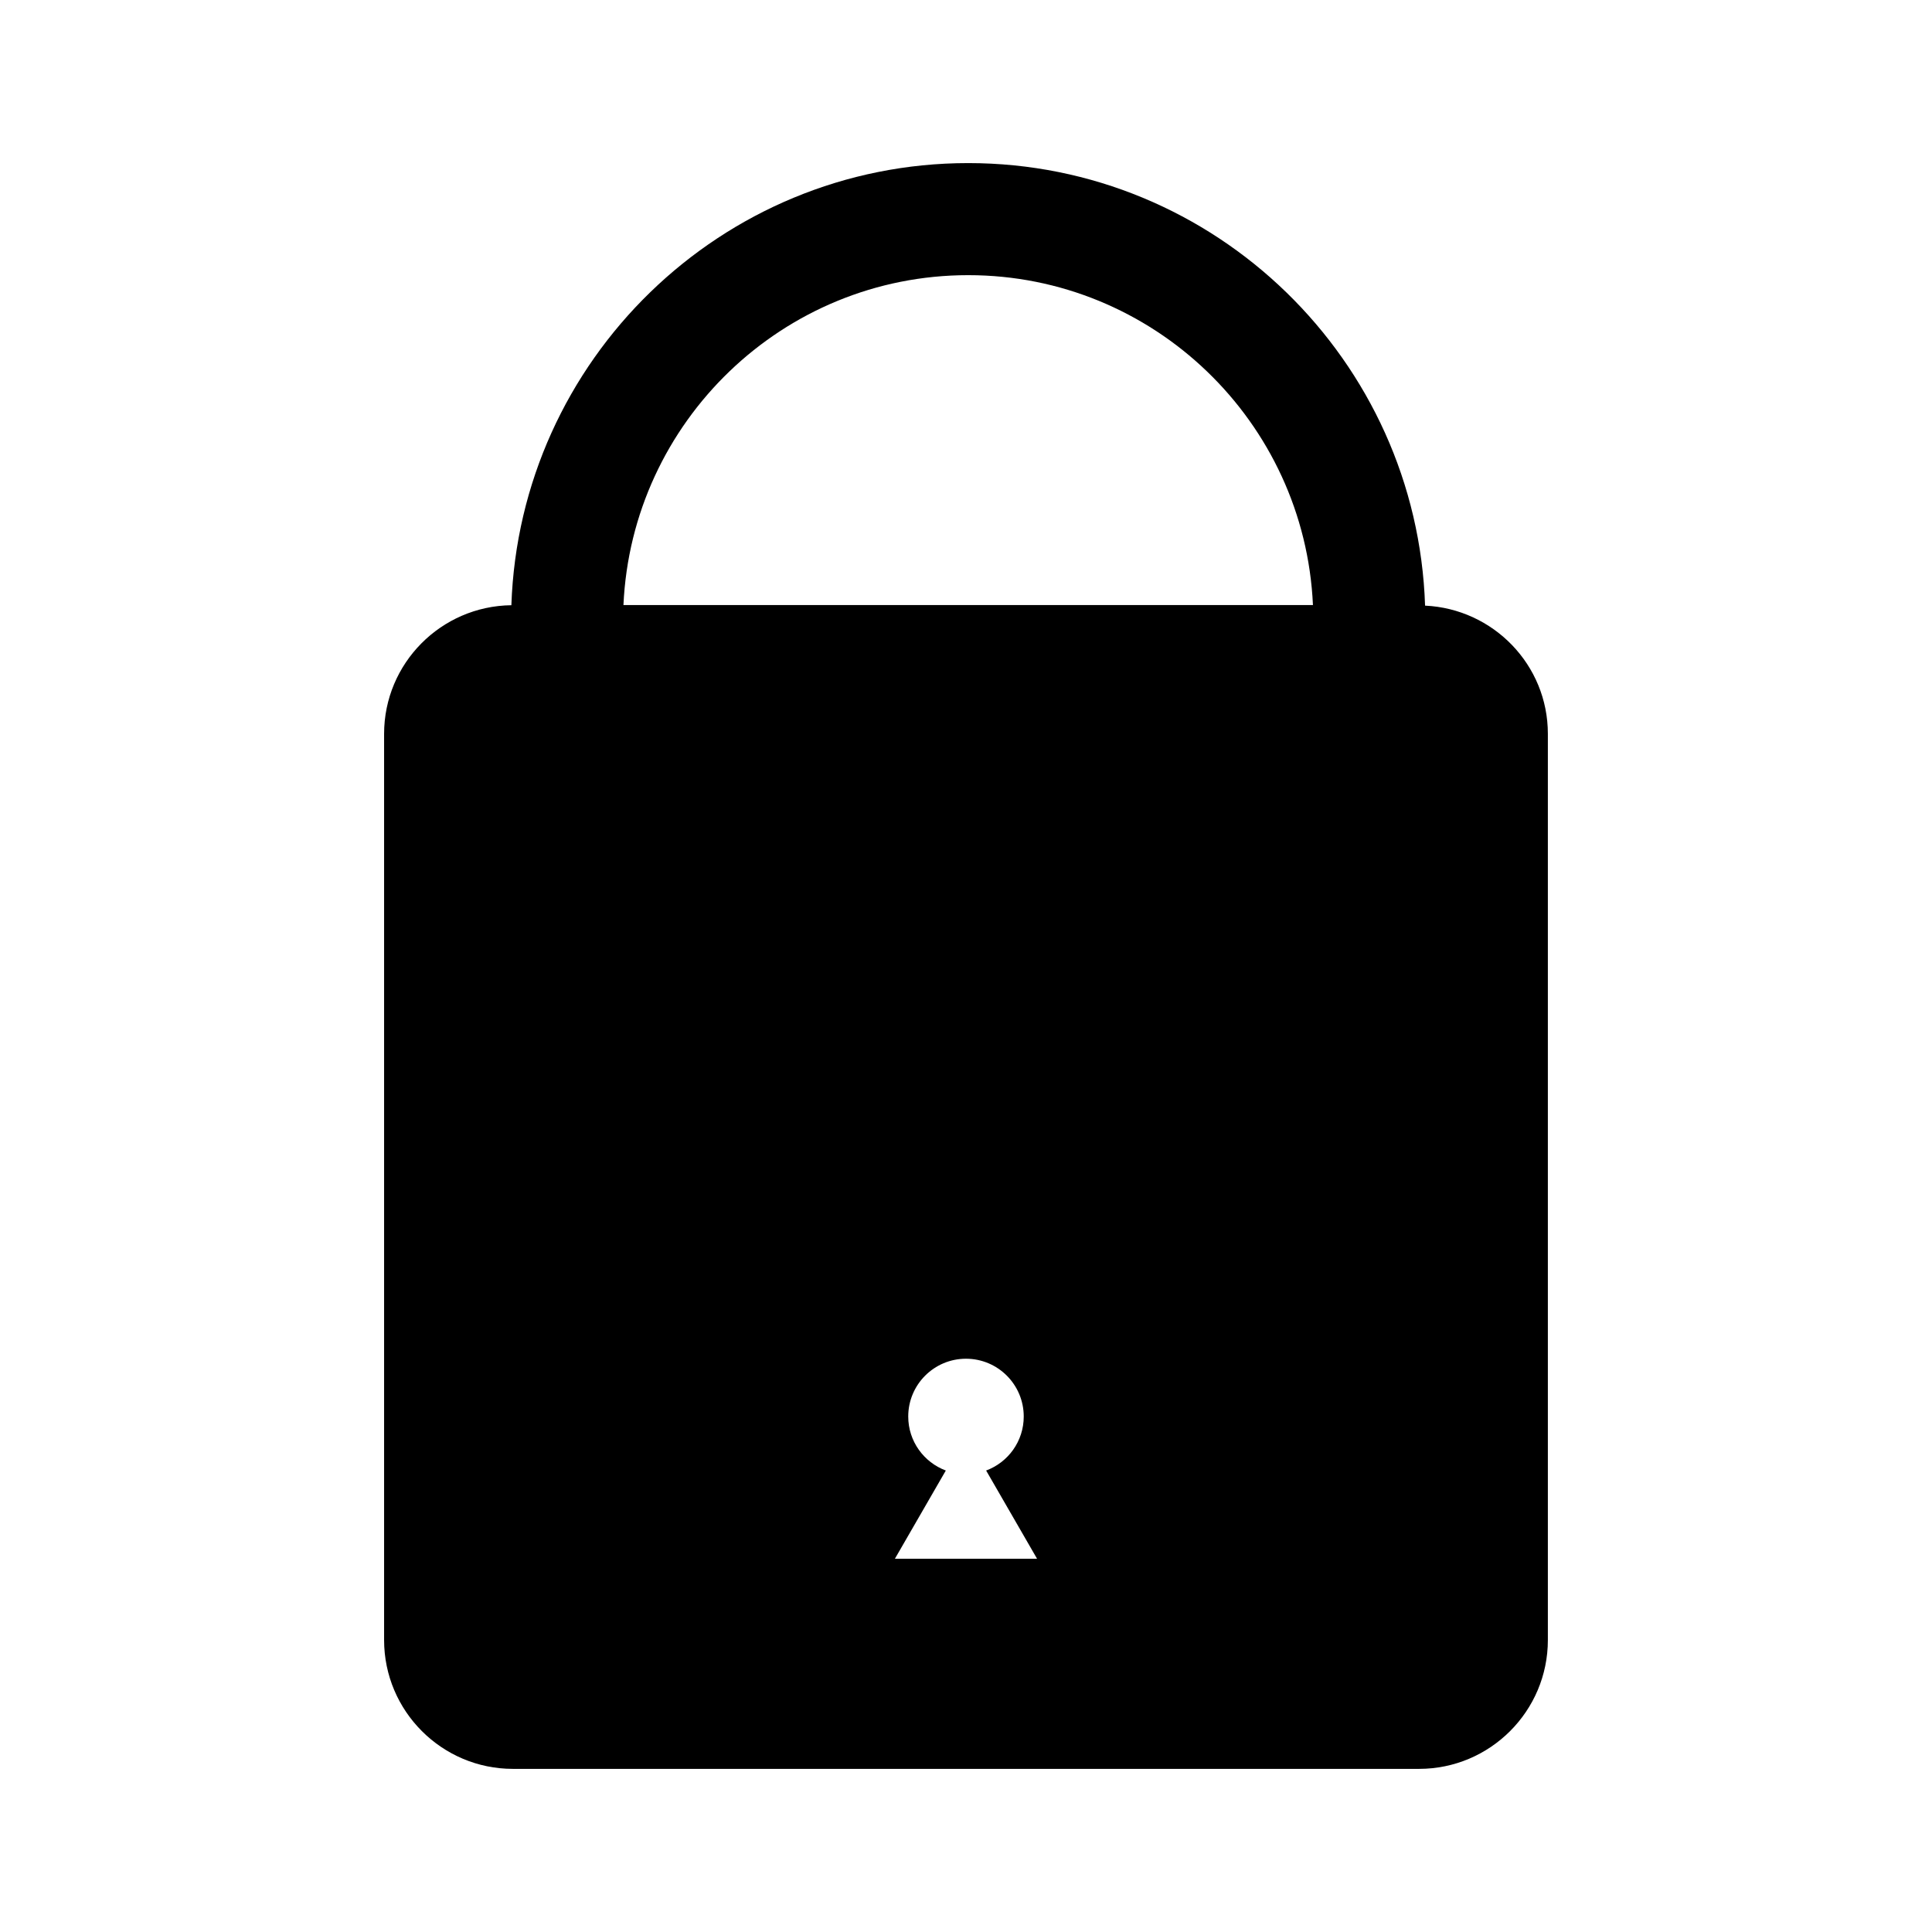
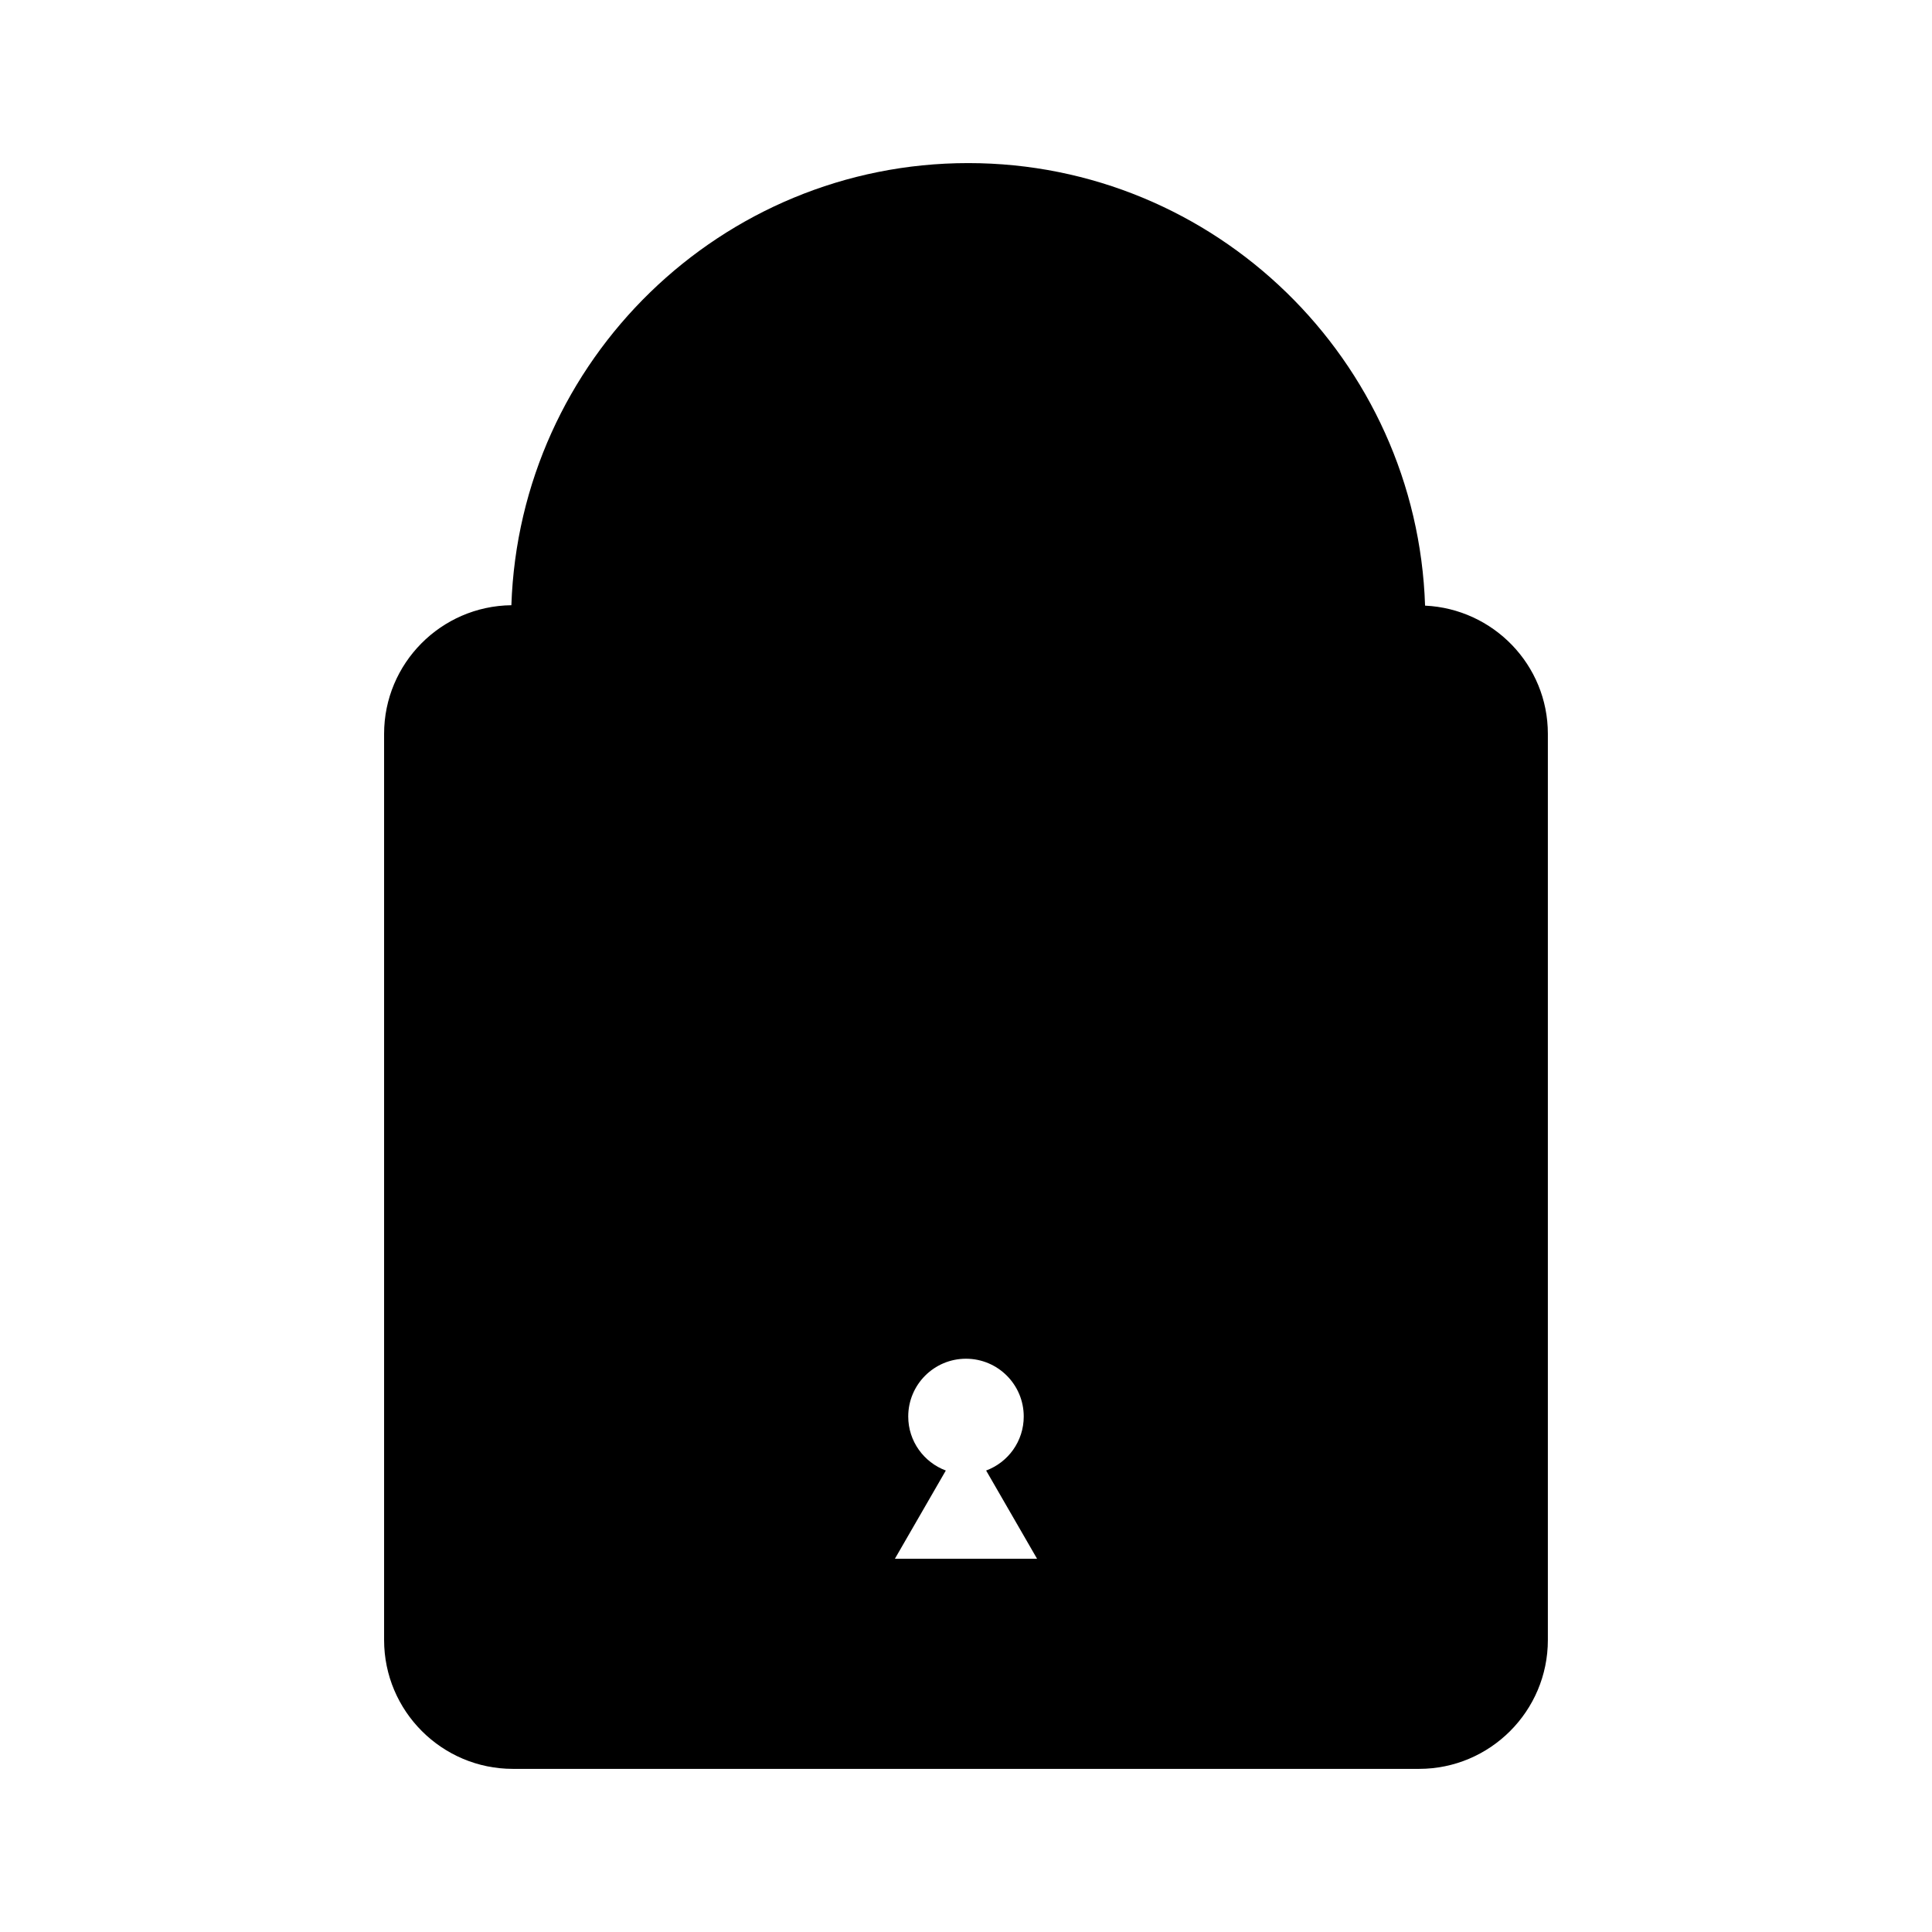
<svg xmlns="http://www.w3.org/2000/svg" fill="#000000" width="800px" height="800px" version="1.1" viewBox="144 144 512 512">
-   <path d="m521.66 304.51c-2.133-65.016-55.547-117.29-121.07-117.29-65.48 0-118.88 52.211-121.07 117.17-18.637 0.223-33.73 15.406-33.73 34.094v240.14c0 18.824 15.312 34.145 34.137 34.145h240.14c18.824 0 34.133-15.316 34.133-34.145v-240.15c0.008-18.281-14.473-33.125-32.543-33.977zm-140.5 252.57 13.492-23.375c-5.812-2.168-9.961-7.75-9.961-14.316 0-8.457 6.852-15.312 15.305-15.312 8.449 0 15.305 6.852 15.305 15.312 0 6.57-4.144 12.152-9.965 14.316l13.492 23.375zm-71.941-252.73c2.191-48.566 42.273-87.43 91.371-87.43 49.09 0 89.164 38.863 91.355 87.43z" />
+   <path d="m521.66 304.51c-2.133-65.016-55.547-117.29-121.07-117.29-65.48 0-118.88 52.211-121.07 117.17-18.637 0.223-33.73 15.406-33.73 34.094v240.14c0 18.824 15.312 34.145 34.137 34.145h240.14c18.824 0 34.133-15.316 34.133-34.145v-240.15c0.008-18.281-14.473-33.125-32.543-33.977zm-140.5 252.57 13.492-23.375c-5.812-2.168-9.961-7.75-9.961-14.316 0-8.457 6.852-15.312 15.305-15.312 8.449 0 15.305 6.852 15.305 15.312 0 6.57-4.144 12.152-9.965 14.316l13.492 23.375zm-71.941-252.73z" />
</svg>